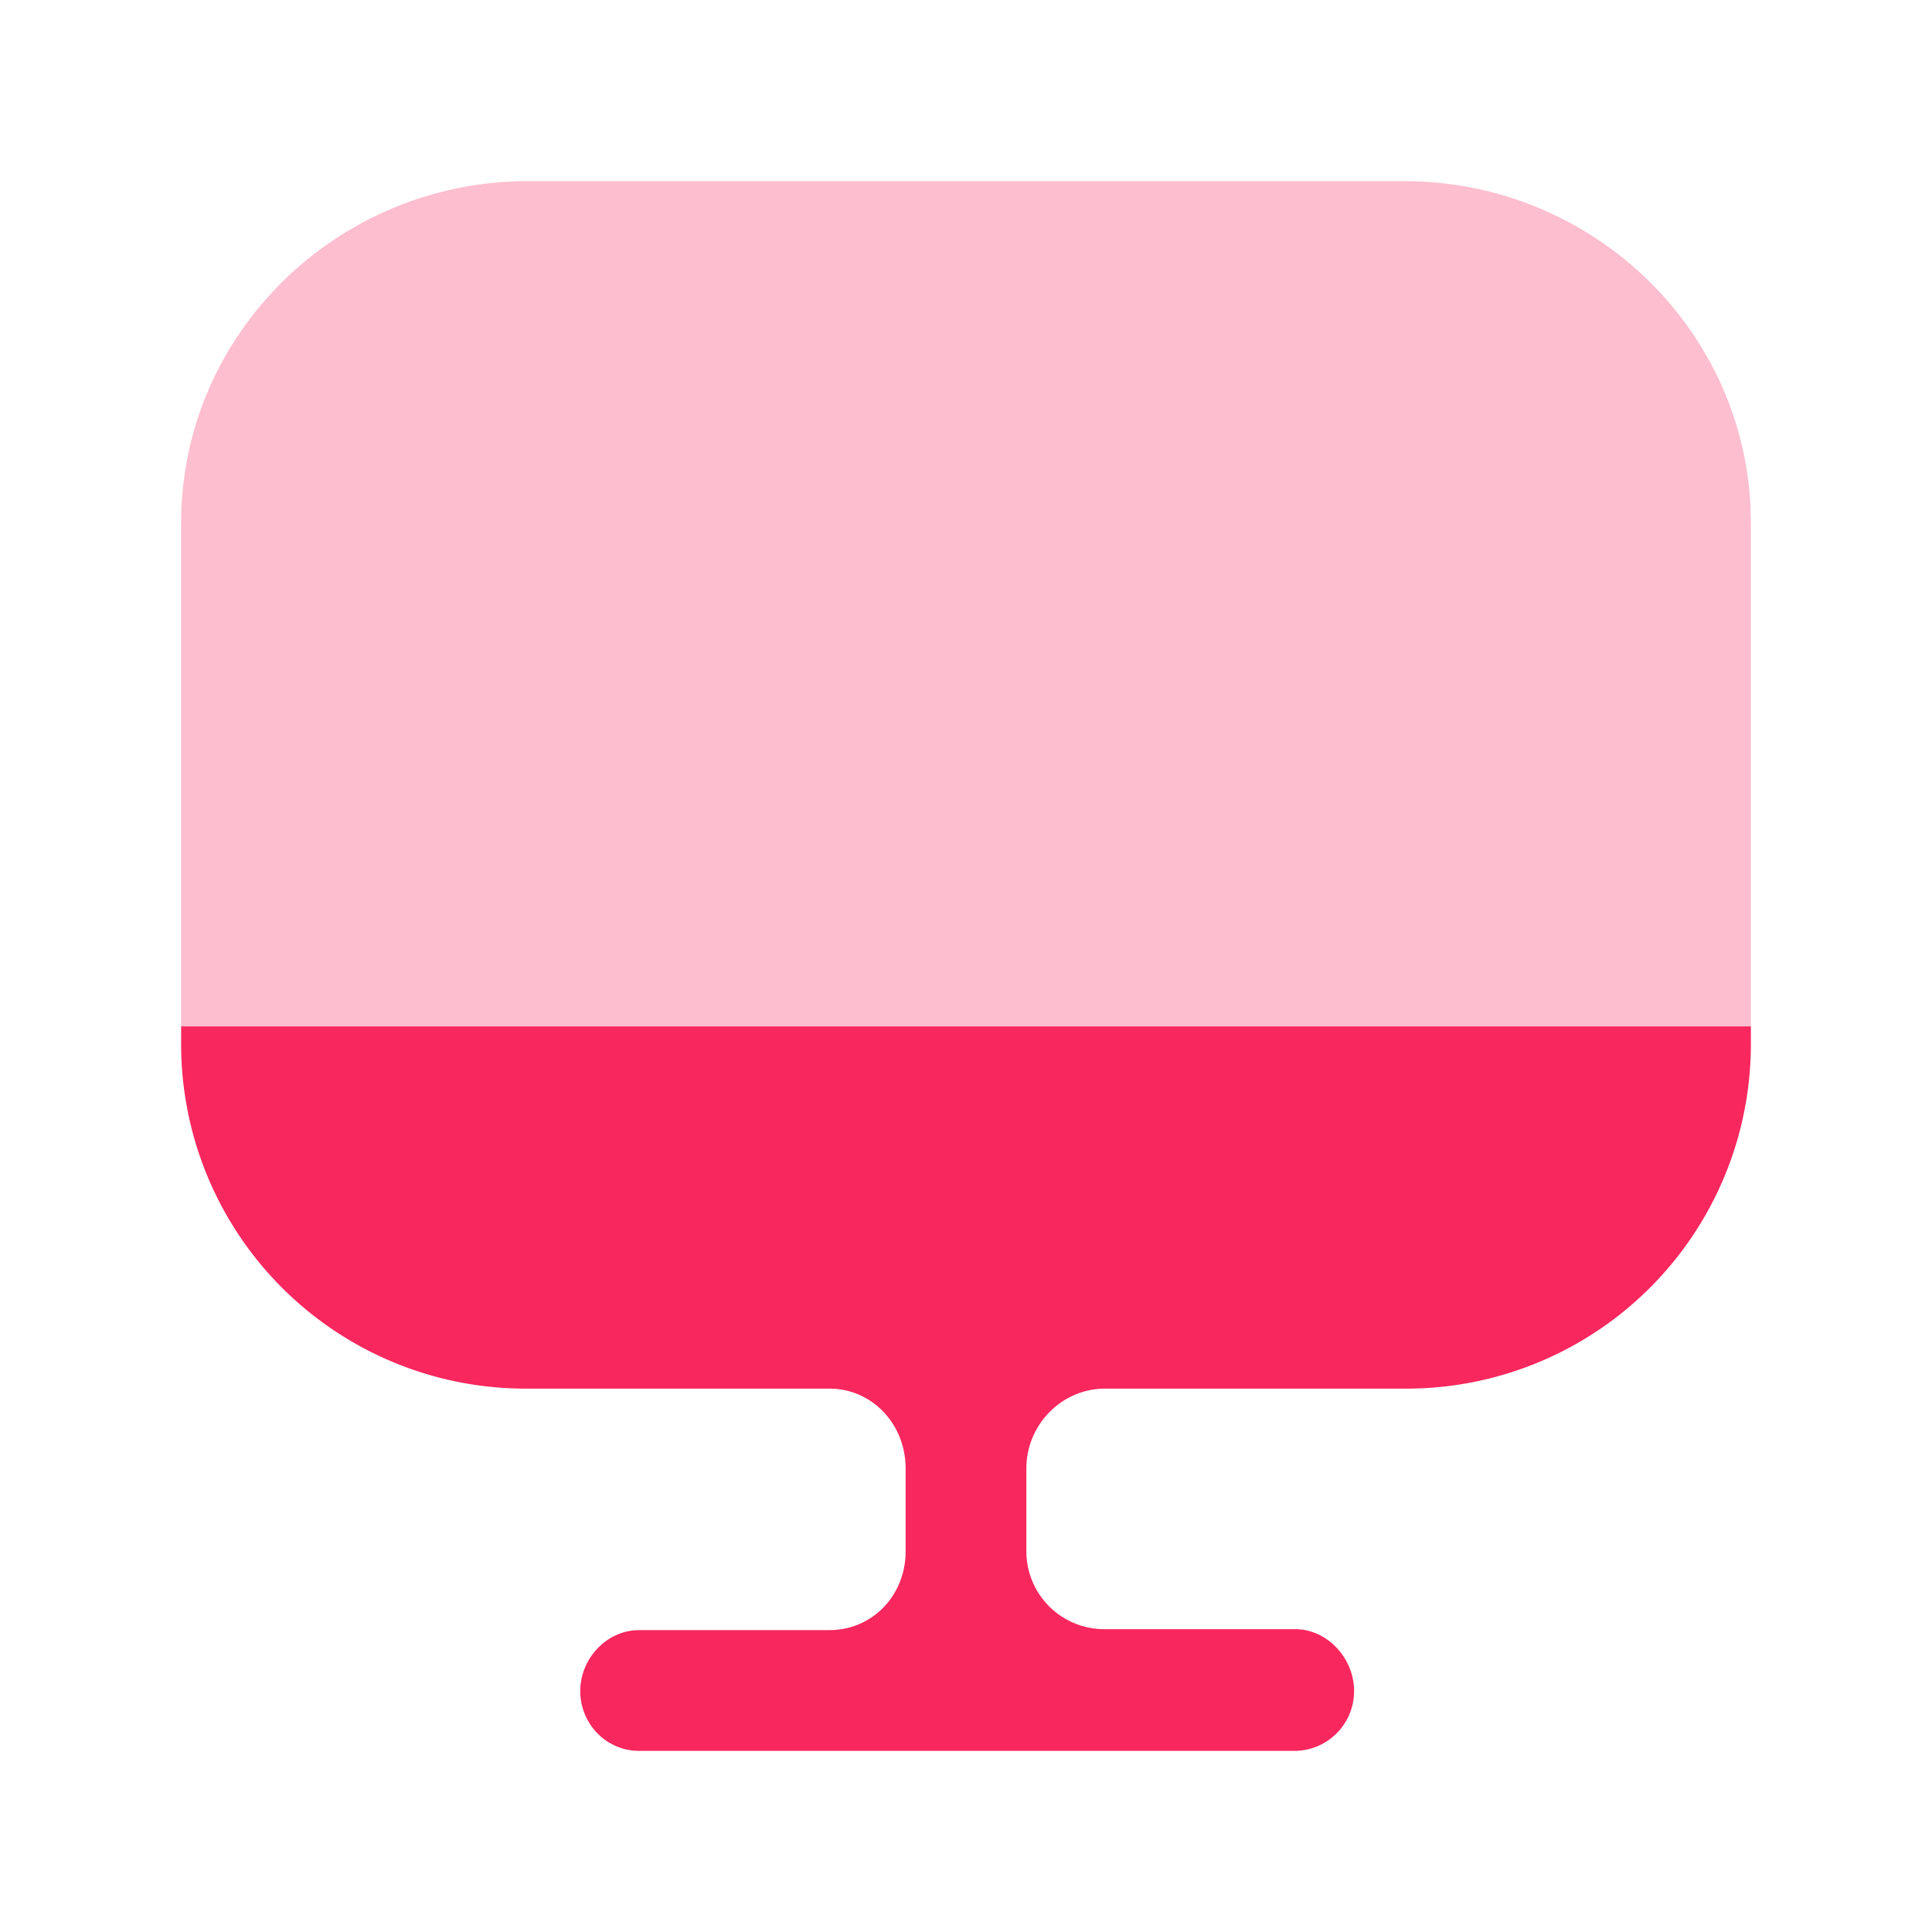
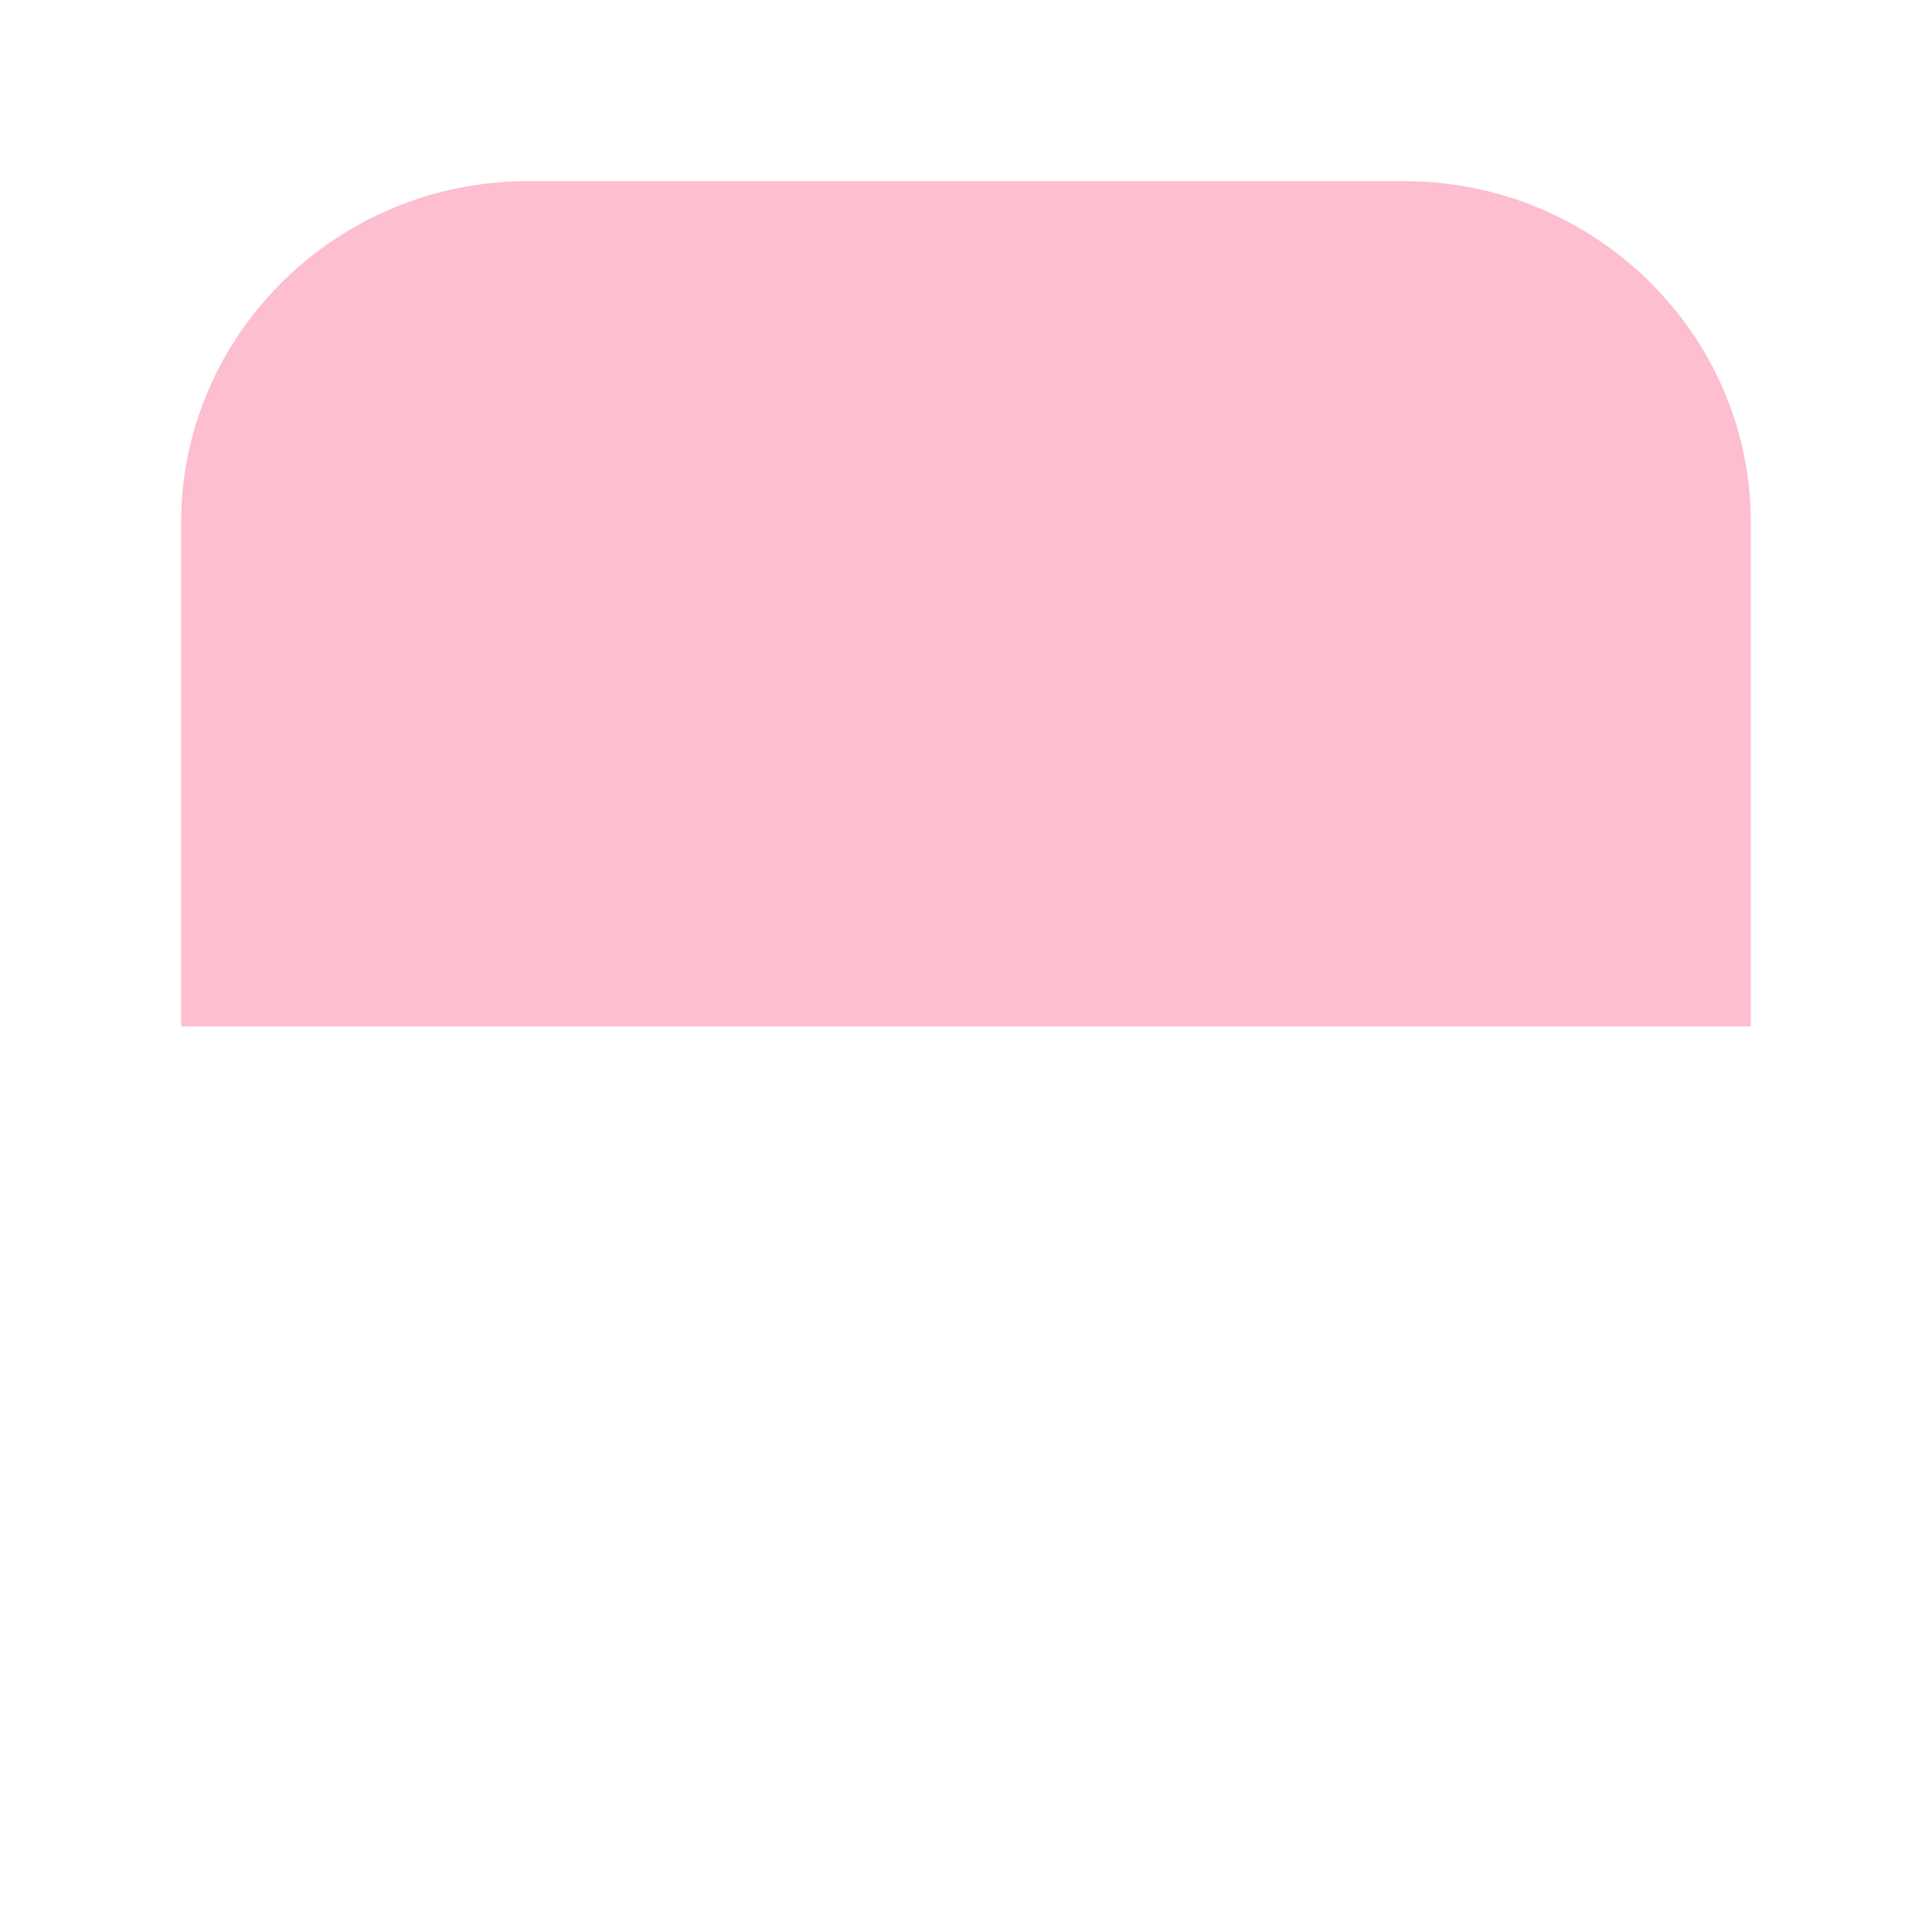
<svg xmlns="http://www.w3.org/2000/svg" width="32" height="32" fill="none">
  <path fill="#F8275E" d="M29 8.659V17H3V8.659C3 5.541 5.578 3 8.742 3h14.516C26.422 3 29 5.54 29 8.659Z" opacity=".3" />
-   <path fill="#F8275E" d="M3 17v.264A5.706 5.706 0 0 0 8.739 23h4.997c.715 0 1.264.595 1.264 1.322v1.374c0 .727-.549 1.304-1.264 1.304h-3.15c-.533 0-.975.467-.975 1.009 0 .542.429.991.976.991h10.866a.99.99 0 0 0 .975-.991c0-.542-.442-1.025-.976-1.025h-3.149A1.289 1.289 0 0 1 17 25.696v-1.374c0-.727.588-1.322 1.303-1.322h4.958A5.706 5.706 0 0 0 29 17.264V17H3Z" />
</svg>